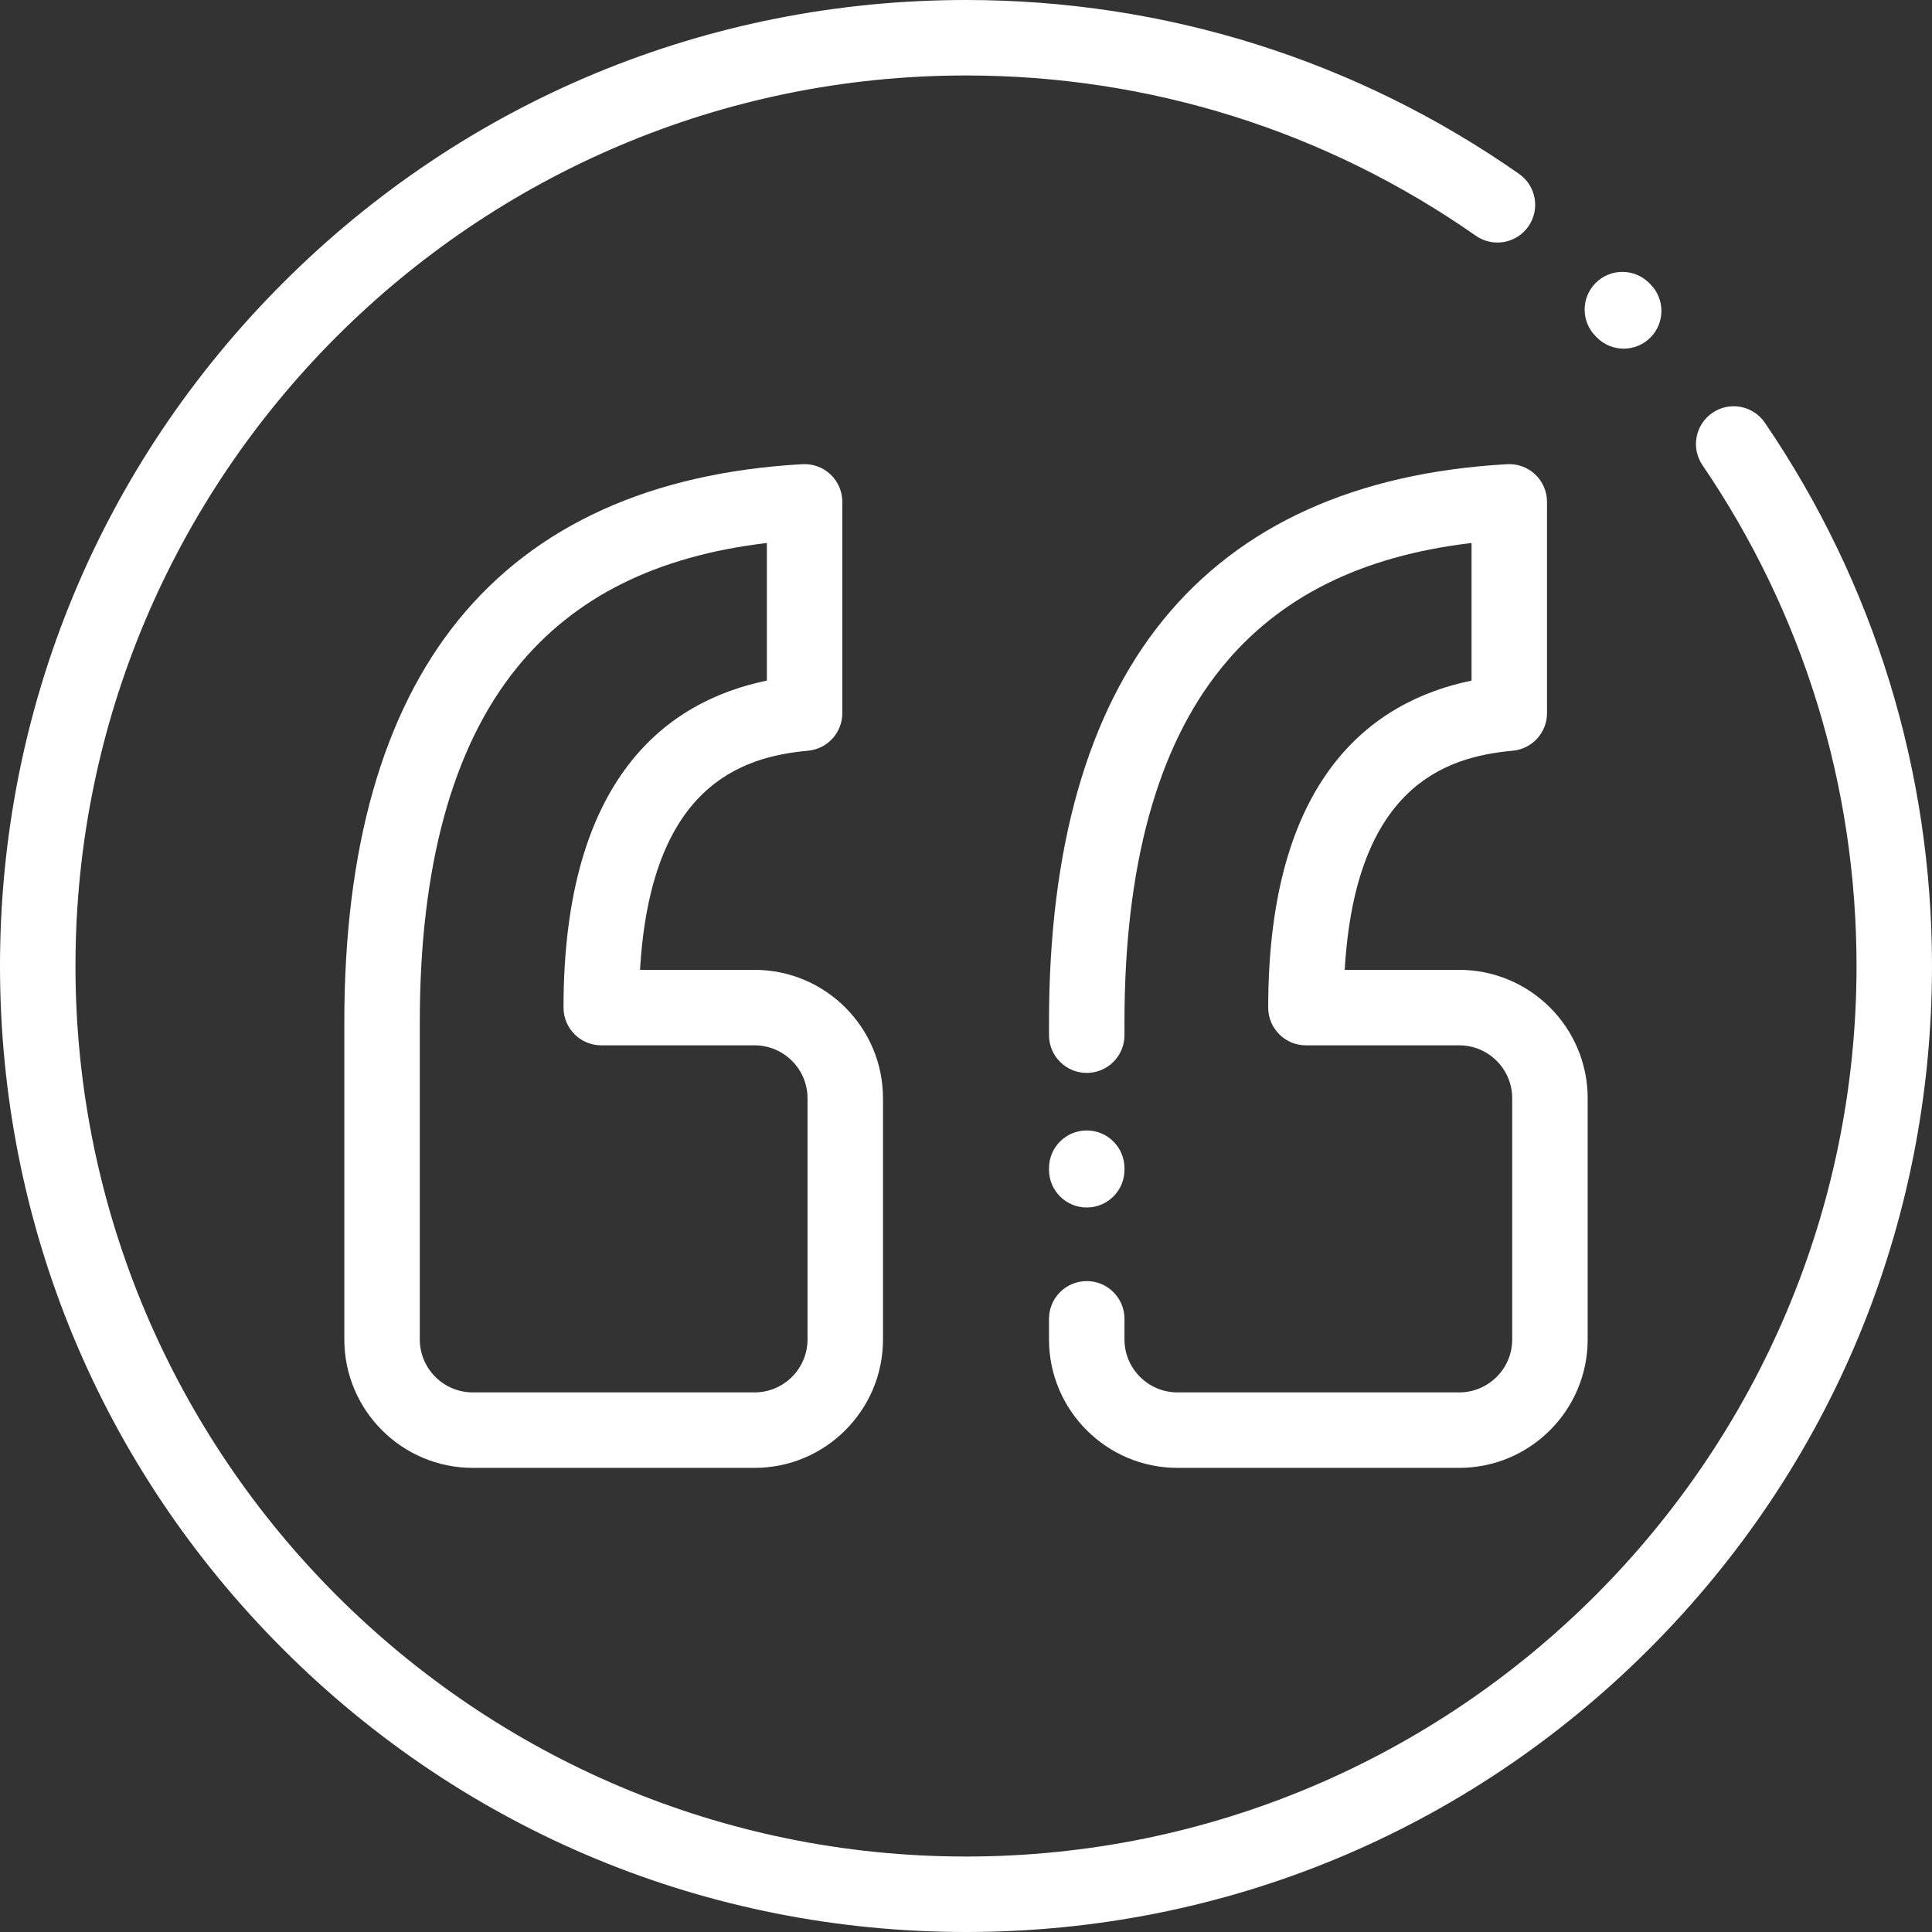
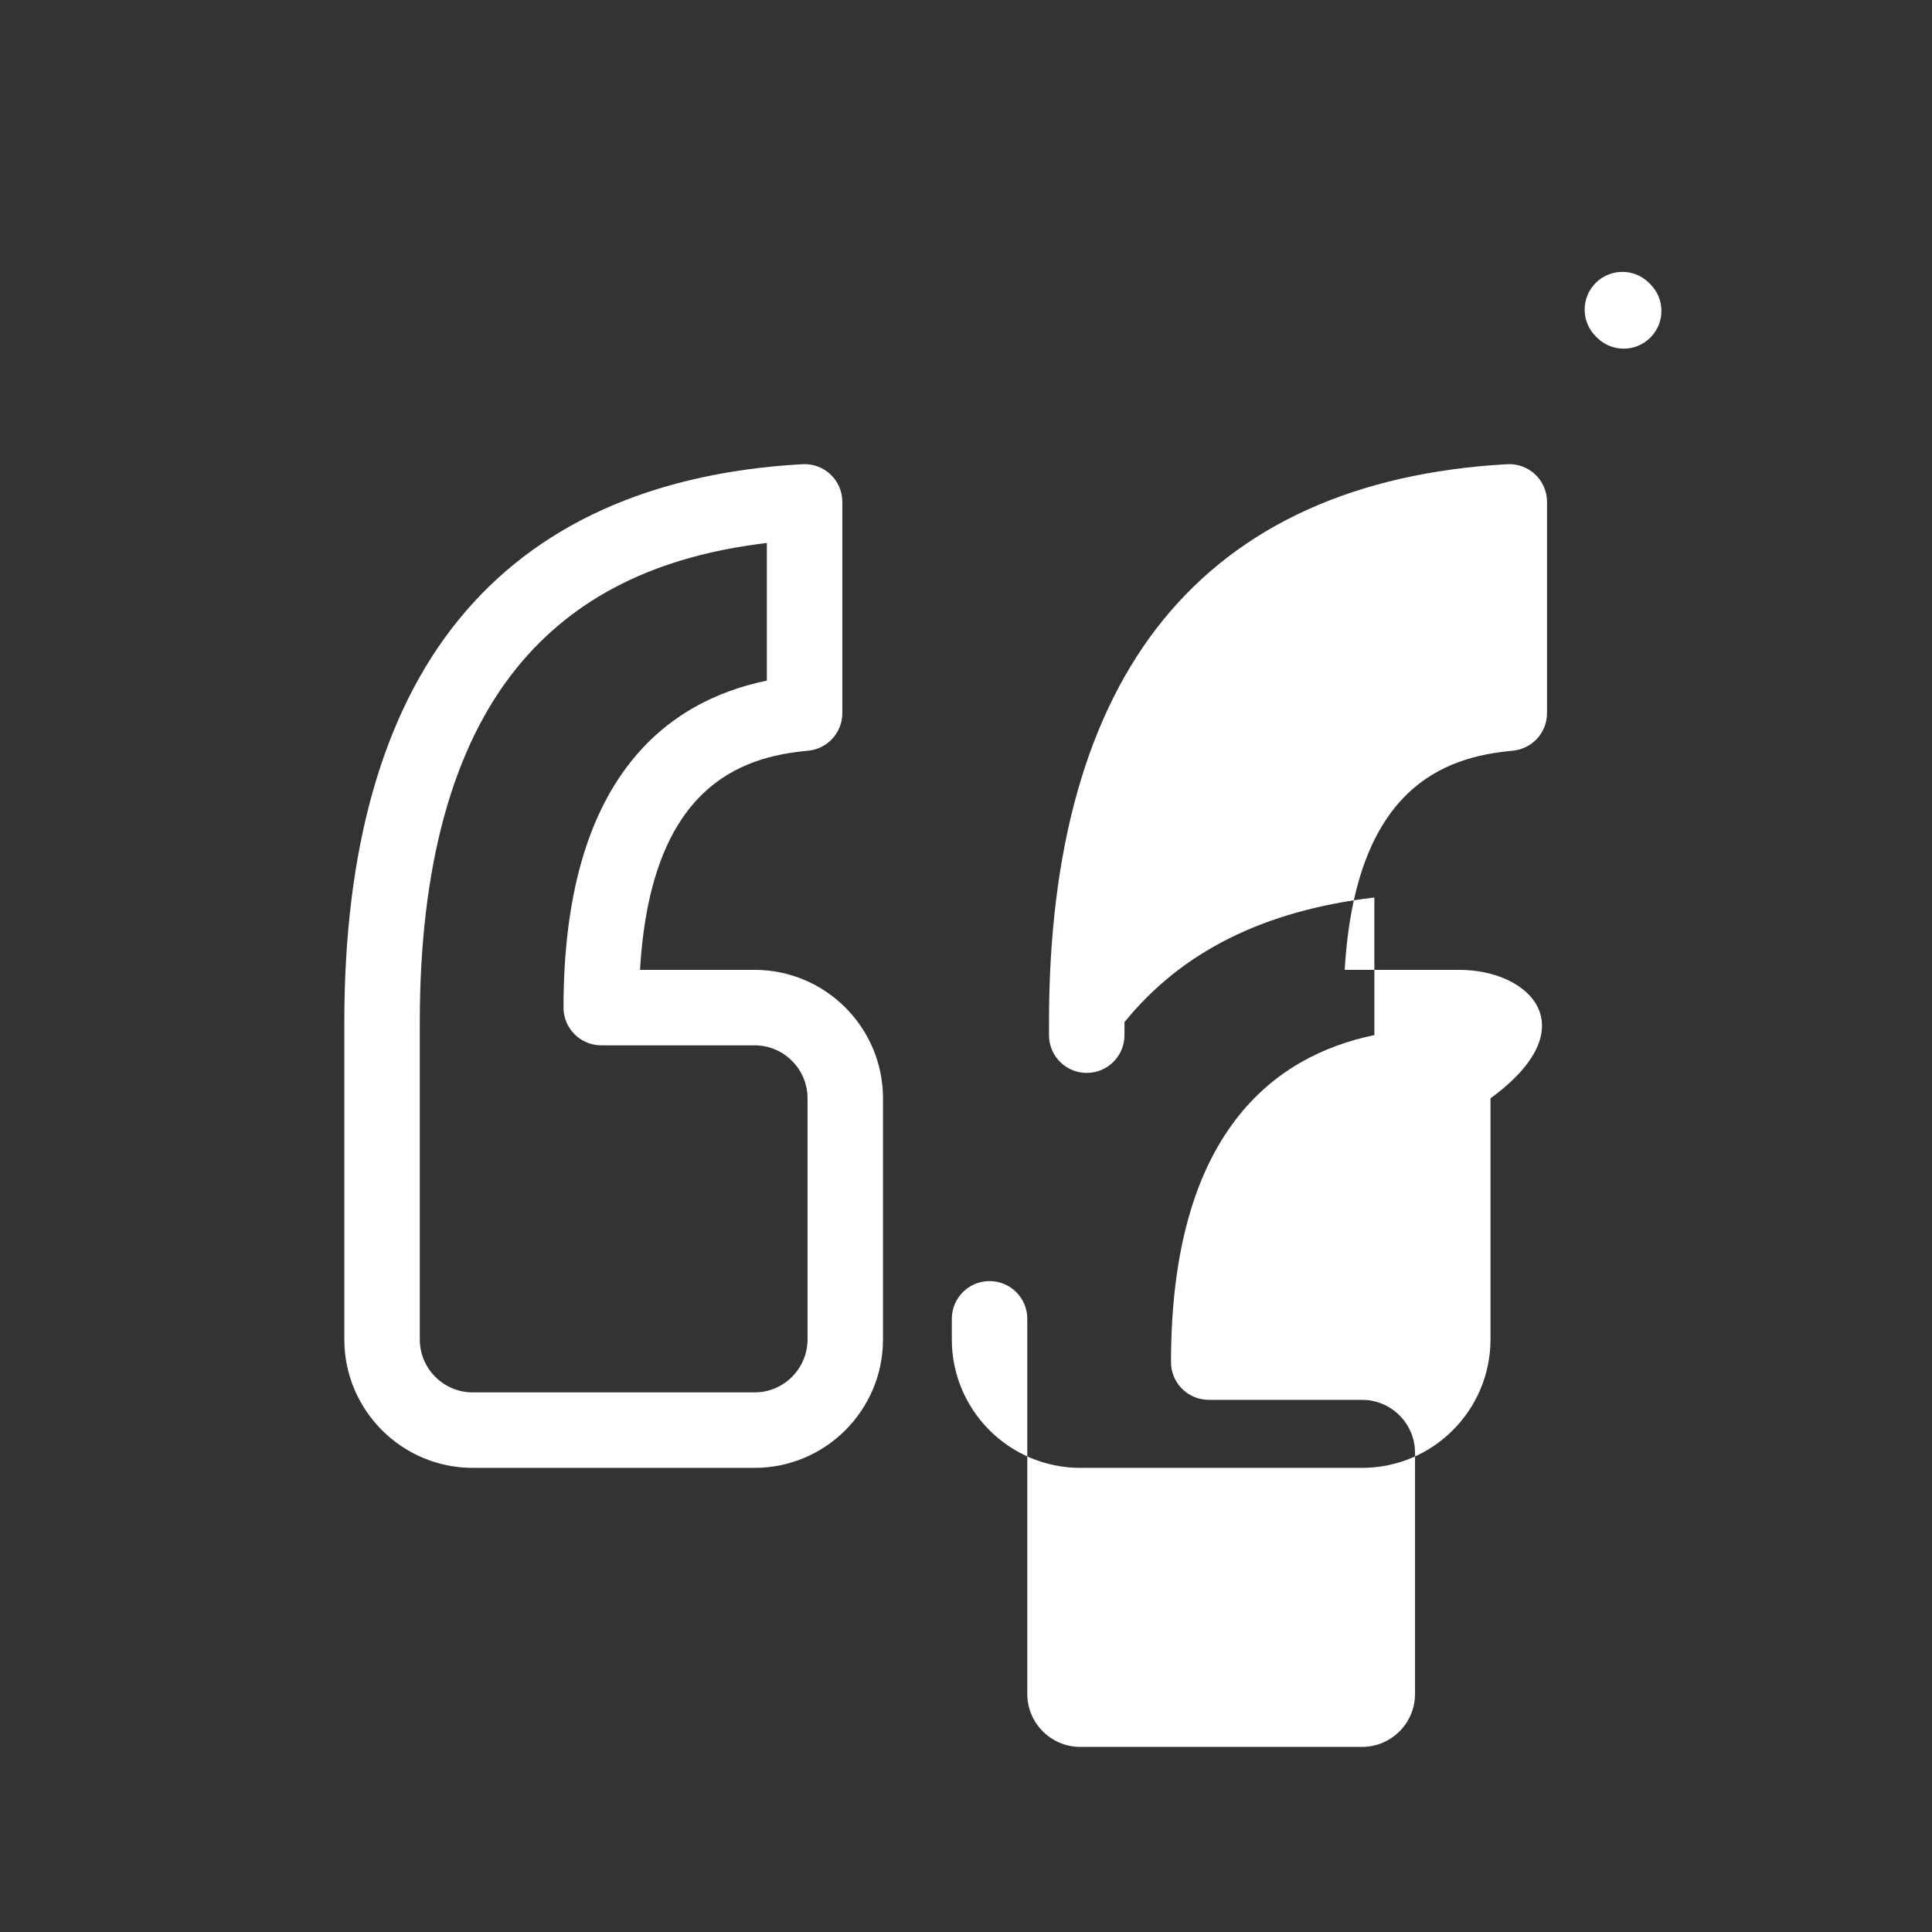
<svg xmlns="http://www.w3.org/2000/svg" fill="#fff" width="24pt" height="24pt" version="1.1" id="Capa_1" x="0px" y="0px" viewBox="0 0 512 512" style="enable-background:new 0 0 512 512;" xml:space="preserve">
  <rect x="0" y="0" width="512" height="512" fill="#333333" stroke="none" />
  <g>
    <g>
-       <path d="M467.712,112.032c-3.11-4.565-9.33-5.744-13.895-2.634c-4.565,3.11-5.744,9.331-2.634,13.895    C477.886,162.488,492,208.377,492,256c0,130.131-105.869,236-236,236S20,386.131,20,256S125.869,20,256,20    c48.663,0,95.382,14.688,135.106,42.473c4.526,3.166,10.76,2.064,13.926-2.462c3.166-4.526,2.063-10.76-2.462-13.926    C359.468,15.936,308.785,0,256,0C187.62,0,123.333,26.628,74.981,74.981C26.628,123.333,0,187.62,0,256    s26.628,132.667,74.981,181.02C123.333,485.371,187.62,512,256,512s132.667-26.629,181.019-74.98    C485.372,388.667,512,324.38,512,256C512,204.344,496.685,154.561,467.712,112.032z" />
-     </g>
+       </g>
  </g>
  <g>
    <g>
      <path d="M437.363,75.323l-0.342-0.343c-3.906-3.905-10.238-3.905-14.143,0c-3.905,3.906-3.905,10.238,0,14.143l0.342,0.343    c1.952,1.953,4.512,2.929,7.071,2.929s5.118-0.977,7.072-2.929C441.268,85.56,441.268,79.228,437.363,75.323z" />
    </g>
  </g>
  <g>
    <g>
      <path d="M199.965,257.022h-30.349c2.826-48.435,26.462-56.432,44.515-58.075c5.151-0.469,9.094-4.787,9.094-9.959v-55.989    c0-2.749-1.132-5.378-3.13-7.267c-1.998-1.889-4.689-2.868-7.431-2.717c-40.081,2.255-70.76,16.15-91.185,41.299    c-20.06,24.7-30.231,60.551-30.231,106.558v84.091c0,18.768,15.269,34.037,34.037,34.037h74.681    c18.768,0,34.037-15.269,34.036-34.038v-63.903C234.002,272.291,218.733,257.022,199.965,257.022z M214.003,354.963    c0,7.74-6.297,14.037-14.037,14.037h-74.681c-7.74,0-14.037-6.297-14.037-14.037v-84.091c0-41.297,8.666-72.906,25.756-93.949    c15.191-18.704,36.921-29.561,66.222-33.027v36.469c-26.389,5.441-53.889,25.735-53.889,86.658c0,5.522,4.477,10,10,10h40.629    c7.74,0,14.037,6.297,14.037,14.037V354.963z" />
    </g>
  </g>
  <g>
    <g>
-       <path d="M386.714,257.023h-30.349c2.826-48.434,26.462-56.432,44.515-58.075c5.151-0.469,9.094-4.787,9.094-9.959V133    c0-2.749-1.132-5.378-3.13-7.267c-1.998-1.889-4.689-2.868-7.431-2.717c-40.082,2.255-70.761,16.15-91.186,41.299    c-20.059,24.7-30.23,60.551-30.23,106.558v3.461c0,5.522,4.477,10,10,10s10-4.478,10-10v-3.461    c0-41.297,8.665-72.906,25.755-93.949c15.191-18.704,36.92-29.561,66.222-33.027v36.468    c-26.389,5.442-53.889,25.735-53.889,86.658c0,5.522,4.477,10,10,10h40.629c7.74,0,14.037,6.297,14.037,14.037v63.903    c0,7.74-6.297,14.037-14.037,14.037h-74.681c-7.74,0-14.037-6.297-14.037-14.037V349.5c0-5.522-4.477-10-10-10s-10,4.478-10,10    v5.463c0,18.768,15.269,34.037,34.037,34.037h74.681c18.768,0,34.037-15.269,34.037-34.037V291.06    C420.751,272.292,405.482,257.023,386.714,257.023z" />
+       <path d="M386.714,257.023h-30.349c2.826-48.434,26.462-56.432,44.515-58.075c5.151-0.469,9.094-4.787,9.094-9.959V133    c0-2.749-1.132-5.378-3.13-7.267c-1.998-1.889-4.689-2.868-7.431-2.717c-40.082,2.255-70.761,16.15-91.186,41.299    c-20.059,24.7-30.23,60.551-30.23,106.558v3.461c0,5.522,4.477,10,10,10s10-4.478,10-10v-3.461    c15.191-18.704,36.92-29.561,66.222-33.027v36.468    c-26.389,5.442-53.889,25.735-53.889,86.658c0,5.522,4.477,10,10,10h40.629c7.74,0,14.037,6.297,14.037,14.037v63.903    c0,7.74-6.297,14.037-14.037,14.037h-74.681c-7.74,0-14.037-6.297-14.037-14.037V349.5c0-5.522-4.477-10-10-10s-10,4.478-10,10    v5.463c0,18.768,15.269,34.037,34.037,34.037h74.681c18.768,0,34.037-15.269,34.037-34.037V291.06    C420.751,272.292,405.482,257.023,386.714,257.023z" />
    </g>
  </g>
  <g>
    <g>
-       <path d="M287.997,299.583c-5.523,0-10,4.478-10,10V310c0,5.522,4.477,10,10,10s10-4.478,10-10v-0.417    C297.997,304.061,293.52,299.583,287.997,299.583z" />
-     </g>
+       </g>
  </g>
</svg>